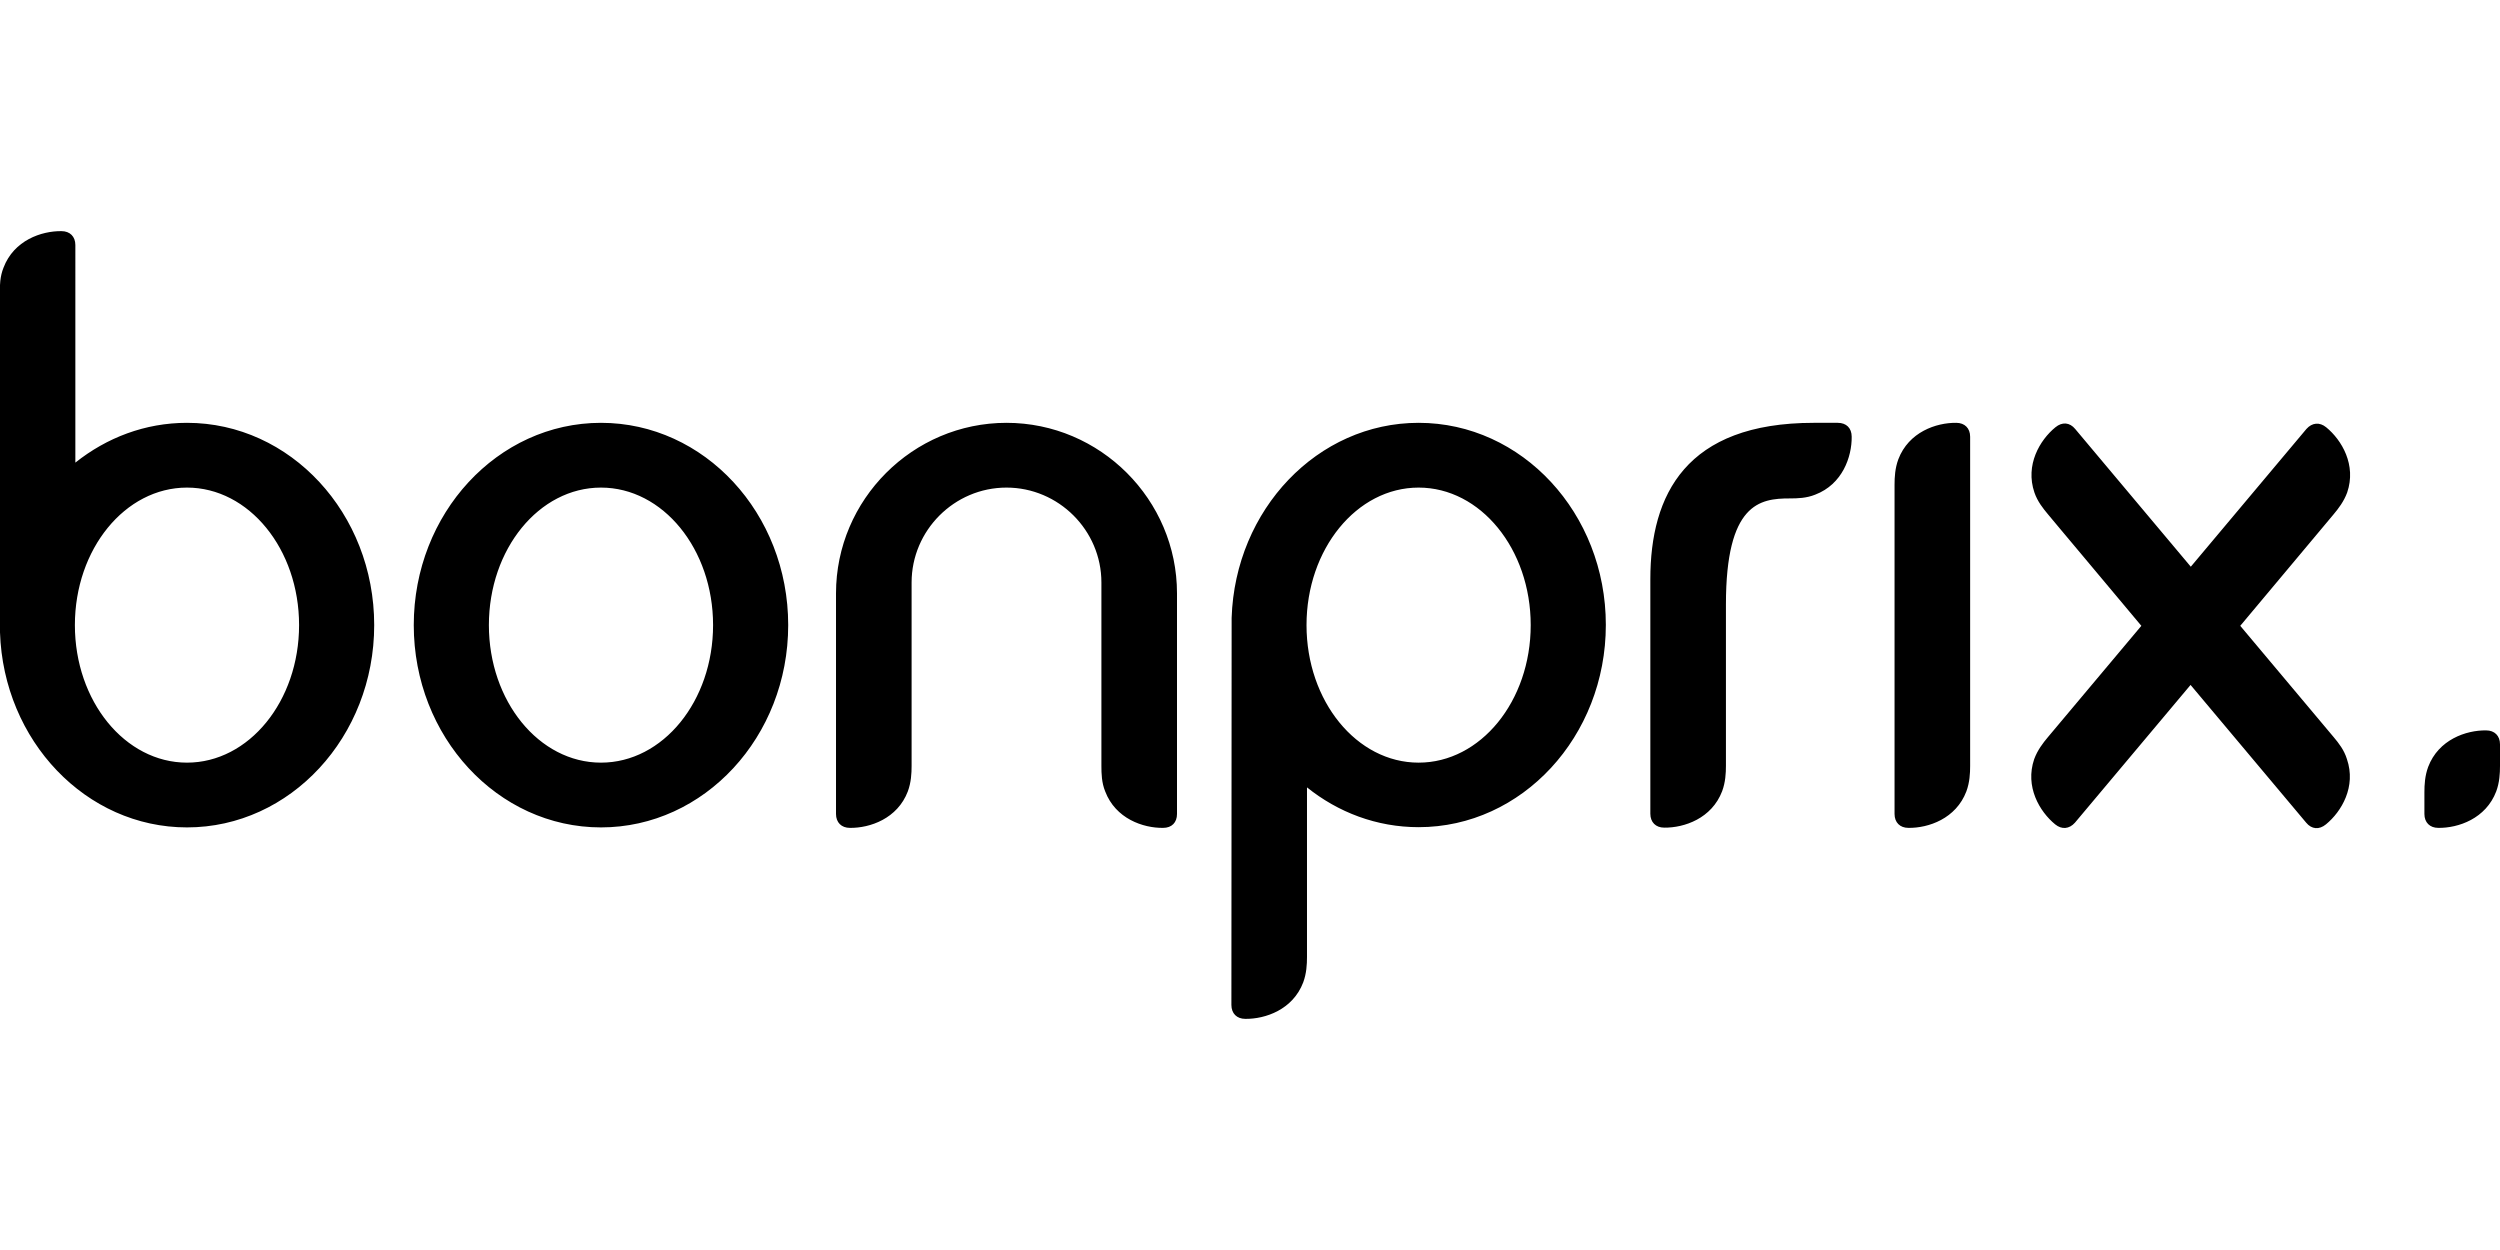
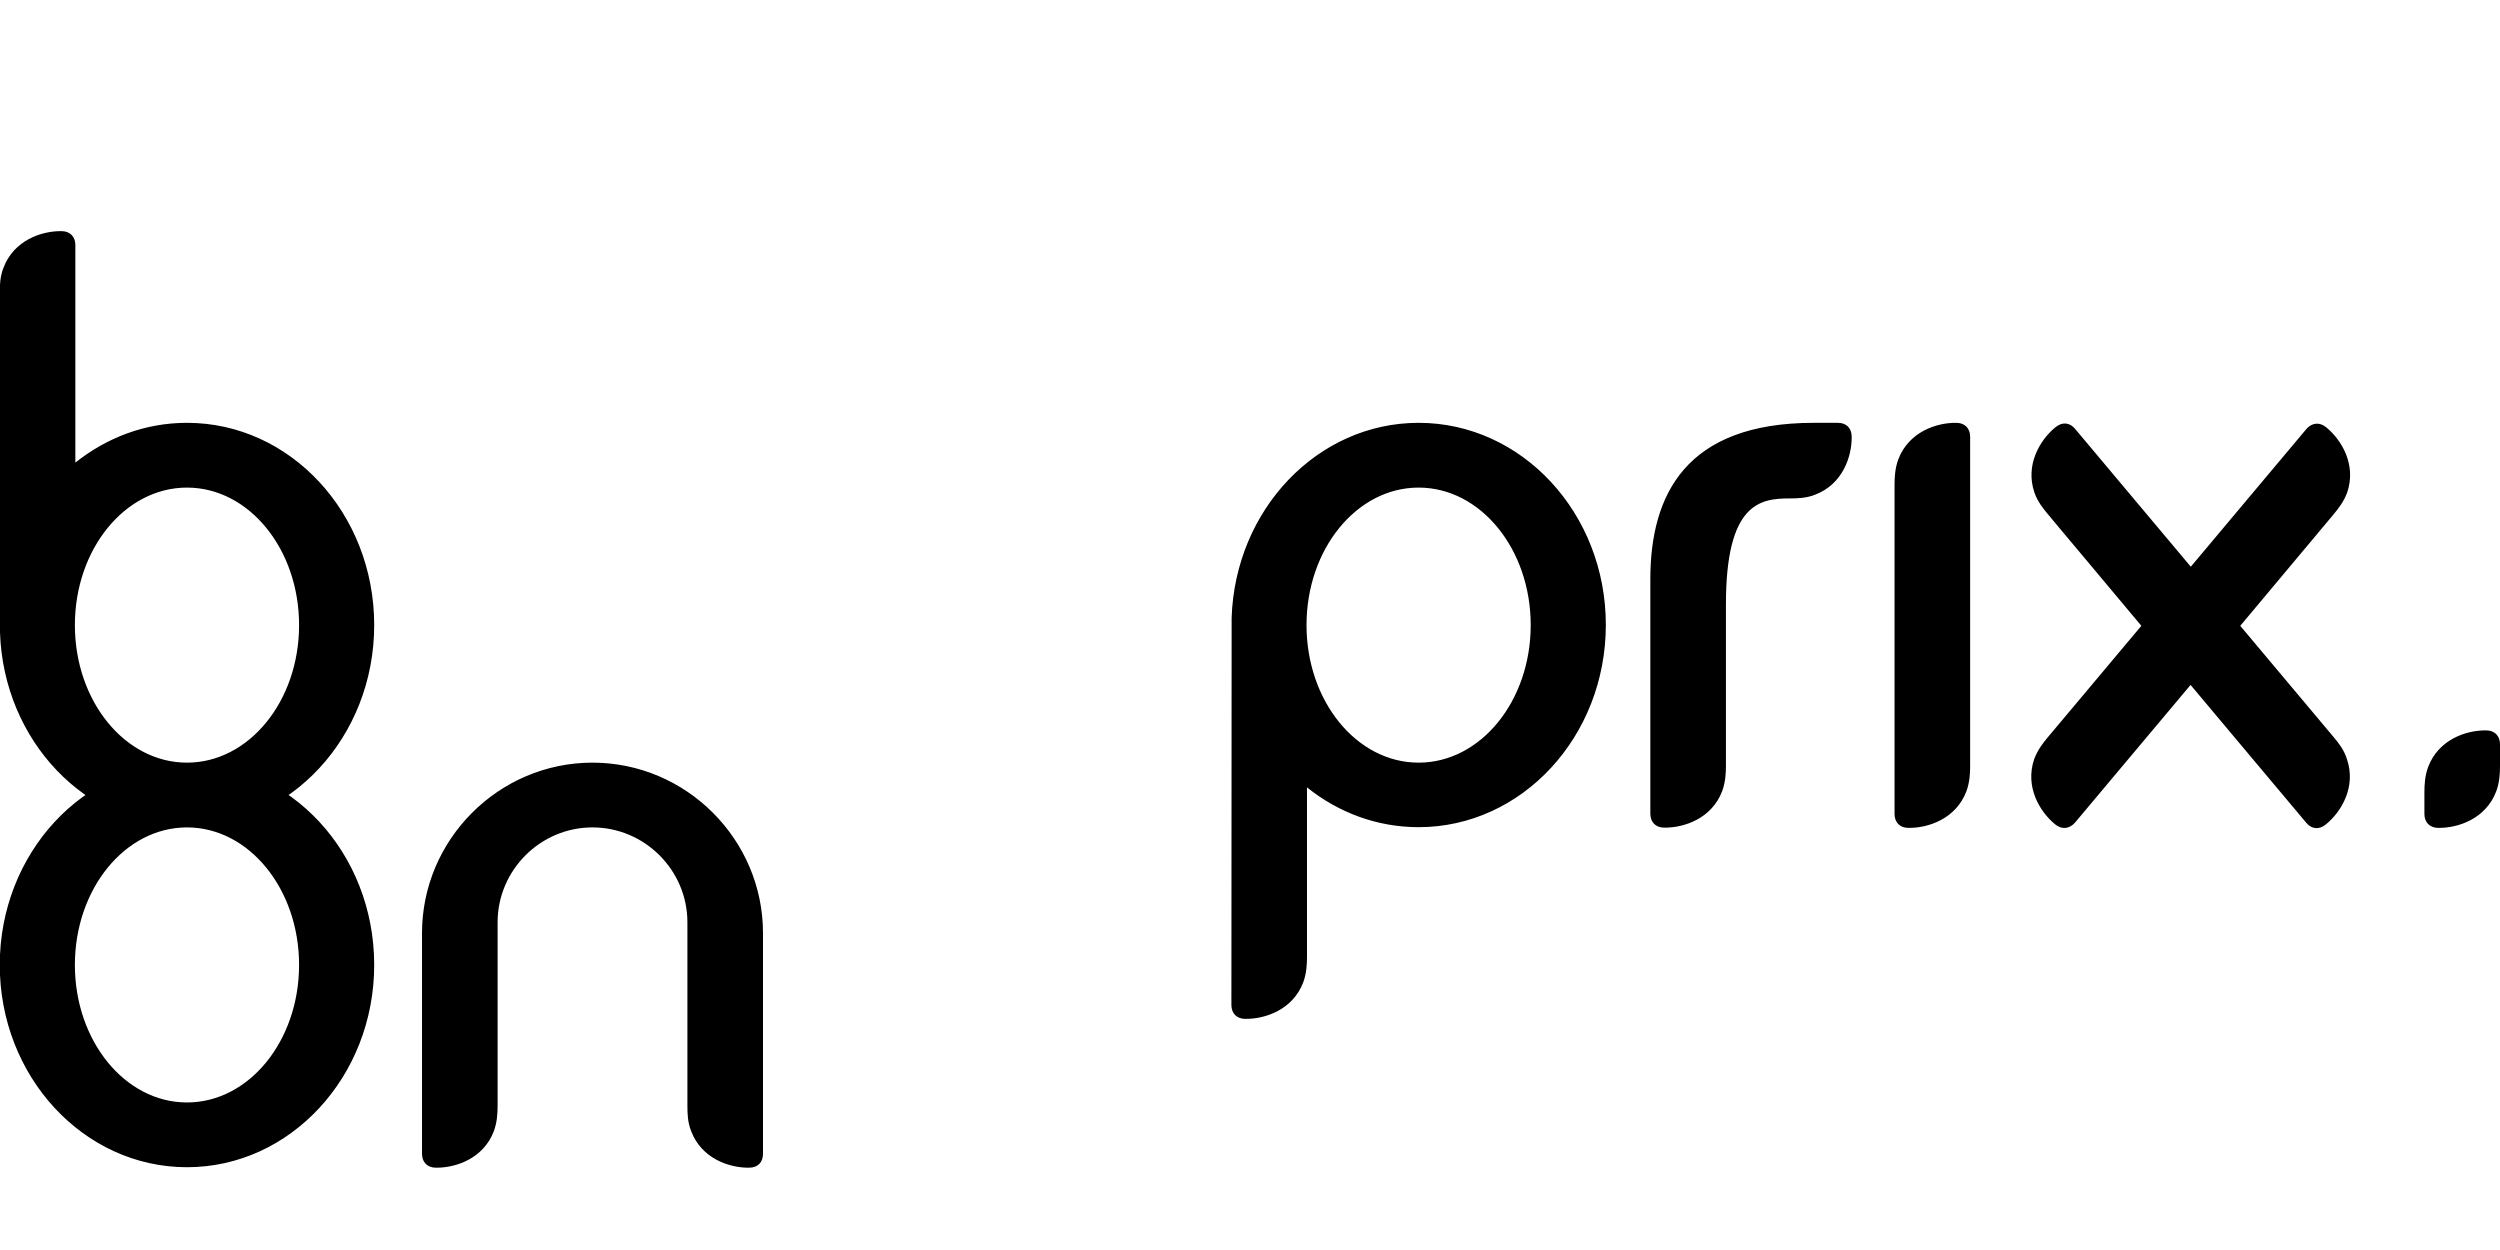
<svg xmlns="http://www.w3.org/2000/svg" class="prefix__svg-logo" viewBox="0 -98.15 1061.6 530.8">
-   <path d="M79.4 81.4c-17.8 0-34.1 6.3-47.4 16.9V5.9C32 2.3 29.7 0 26.1 0 17.6-.1 5.9 3.9 1.5 15.5 0 19.2-.1 23-.1 26.3v144.1H0c1.5 46 36.5 82.8 79.4 82.8 43.9 0 79.5-38.5 79.5-85.9 0-47.5-35.6-85.9-79.5-85.9zm0 144.3c-26.3 0-47.6-26.1-47.6-58.4s21.3-58.4 47.6-58.4S127 135 127 167.3s-21.3 58.4-47.6 58.4zM255.2 81.4c-43.9 0-79.5 38.5-79.5 85.9 0 47.4 35.6 85.9 79.5 85.9s79.5-38.5 79.5-85.9c0-47.5-35.6-85.9-79.5-85.9zm0 144.3c-26.3 0-47.6-26.1-47.6-58.4s21.3-58.4 47.6-58.4 47.6 26.1 47.6 58.4-21.3 58.4-47.6 58.4zm212.5 1.4c0 3.3.1 7.1 1.6 10.8 4.4 11.6 16.1 15.6 24.6 15.5 3.7 0 5.9-2.3 5.9-5.9v-93.7c0-39.8-32.6-72.4-72.4-72.4-39.8 0-72.4 32.6-72.4 72.4v93.7c0 3.6 2.3 5.9 5.9 5.9 8.5.1 20.2-3.9 24.6-15.5 1.4-3.8 1.6-7.6 1.6-10.8v-77.9c0-22.1 18.1-40.3 40.3-40.3 22.1 0 40.3 18.1 40.3 40.3v77.9zM602.4 81.4c-42.9 0-77.9 36.8-79.4 82.8l-.1 164.4c0 3.6 2.3 5.9 5.9 5.9 8.5.1 20.2-3.9 24.6-15.5 1.4-3.8 1.6-7.6 1.6-10.8v-72c13.2 10.6 29.6 16.9 47.4 16.9 43.9 0 79.5-38.5 79.5-85.9 0-47.4-35.6-85.8-79.5-85.8zm0 144.3c-26.3 0-47.6-26.1-47.6-58.4s21.3-58.4 47.6-58.4S650 135 650 167.3s-21.3 58.4-47.6 58.4zm130.5-67.2c0-42.9 14.4-45 27.1-45 3.3 0 7.1-.1 10.8-1.6 11.6-4.4 15.6-16.1 15.5-24.6 0-3.7-2.3-5.9-5.9-5.9h-10.2c-54.3 0-69.4 30.5-69.4 66.4v99.6c0 3.6 2.3 5.9 5.9 5.9 8.5.1 20.2-3.9 24.6-15.5 1.4-3.8 1.6-7.6 1.6-10.8v-68.5zm103.7-71.2c0-3.6-2.3-5.9-5.9-5.9-8.5-.1-20.2 3.9-24.6 15.5-1.4 3.8-1.6 7.6-1.6 10.8v139.8c0 3.6 2.3 5.9 5.9 5.9 8.5.1 20.2-3.9 24.6-15.5 1.4-3.8 1.6-7.6 1.6-10.8V87.3zM991 214.9c-2.7-3.2-39.7-47.3-39.7-47.3l24.7-29.5s12.2-14.6 14.9-17.8c2.1-2.5 4.4-5.5 5.8-9.3 4-11.7-2.3-22.3-8.9-27.7-2.8-2.3-6-2-8.4.7l-49.1 58.5L881.2 84c-2.3-2.8-5.5-3.1-8.4-.7-6.6 5.4-12.9 16-8.9 27.7 1.3 3.8 3.7 6.8 5.8 9.3 2.7 3.2 5.8 7 14.9 17.8l24.7 29.5s-36.9 44-39.7 47.3c-2.1 2.5-4.4 5.5-5.8 9.3-4 11.7 2.3 22.3 8.9 27.7 2.8 2.3 6 2 8.4-.7l49.1-58.5 49.1 58.5c2.3 2.8 5.5 3.1 8.4.7 6.6-5.4 12.9-16 8.9-27.7-1.2-3.9-3.5-6.8-5.6-9.3zm70.6 3c0-3.6-2.3-5.9-5.9-5.9-8.5-.1-20.2 3.9-24.6 15.5-1.4 3.8-1.6 7.6-1.6 10.8v9.2c0 3.6 2.3 5.9 5.9 5.9 8.5.1 20.2-3.9 24.6-15.5 1.4-3.8 1.6-7.6 1.6-10.8v-9.2z" />
+   <path d="M79.4 81.4c-17.8 0-34.1 6.3-47.4 16.9V5.9C32 2.3 29.7 0 26.1 0 17.6-.1 5.9 3.9 1.5 15.5 0 19.2-.1 23-.1 26.3v144.1H0c1.5 46 36.5 82.8 79.4 82.8 43.9 0 79.5-38.5 79.5-85.9 0-47.5-35.6-85.9-79.5-85.9zm0 144.3c-26.3 0-47.6-26.1-47.6-58.4s21.3-58.4 47.6-58.4S127 135 127 167.3s-21.3 58.4-47.6 58.4zc-43.9 0-79.5 38.5-79.5 85.9 0 47.4 35.6 85.9 79.5 85.9s79.5-38.5 79.5-85.9c0-47.5-35.6-85.9-79.5-85.9zm0 144.3c-26.3 0-47.6-26.1-47.6-58.4s21.3-58.4 47.6-58.4 47.6 26.1 47.6 58.4-21.3 58.4-47.6 58.4zm212.5 1.4c0 3.3.1 7.1 1.6 10.8 4.4 11.6 16.1 15.6 24.6 15.5 3.7 0 5.9-2.3 5.9-5.9v-93.7c0-39.8-32.6-72.4-72.4-72.4-39.8 0-72.4 32.6-72.4 72.4v93.7c0 3.6 2.3 5.9 5.9 5.9 8.5.1 20.2-3.9 24.6-15.5 1.4-3.8 1.6-7.6 1.6-10.8v-77.9c0-22.1 18.1-40.3 40.3-40.3 22.1 0 40.3 18.1 40.3 40.3v77.9zM602.4 81.4c-42.9 0-77.9 36.8-79.4 82.8l-.1 164.4c0 3.6 2.3 5.9 5.9 5.9 8.5.1 20.2-3.9 24.6-15.5 1.4-3.8 1.6-7.6 1.6-10.8v-72c13.2 10.6 29.6 16.9 47.4 16.9 43.9 0 79.5-38.5 79.5-85.9 0-47.4-35.6-85.8-79.5-85.8zm0 144.3c-26.3 0-47.6-26.1-47.6-58.4s21.3-58.4 47.6-58.4S650 135 650 167.3s-21.3 58.4-47.6 58.4zm130.5-67.2c0-42.9 14.4-45 27.1-45 3.3 0 7.1-.1 10.8-1.6 11.6-4.4 15.6-16.1 15.5-24.6 0-3.7-2.3-5.9-5.9-5.9h-10.2c-54.3 0-69.4 30.5-69.4 66.4v99.6c0 3.6 2.3 5.9 5.9 5.9 8.5.1 20.2-3.9 24.6-15.5 1.4-3.8 1.6-7.6 1.6-10.8v-68.5zm103.7-71.2c0-3.6-2.3-5.9-5.9-5.9-8.5-.1-20.2 3.9-24.6 15.5-1.4 3.8-1.6 7.6-1.6 10.8v139.8c0 3.6 2.3 5.9 5.9 5.9 8.5.1 20.2-3.9 24.6-15.5 1.4-3.8 1.6-7.6 1.6-10.8V87.3zM991 214.9c-2.7-3.2-39.7-47.3-39.7-47.3l24.7-29.5s12.2-14.6 14.9-17.8c2.1-2.5 4.4-5.5 5.8-9.3 4-11.7-2.3-22.3-8.9-27.7-2.8-2.3-6-2-8.4.7l-49.1 58.5L881.2 84c-2.3-2.8-5.5-3.1-8.4-.7-6.6 5.4-12.9 16-8.9 27.7 1.3 3.8 3.7 6.8 5.8 9.3 2.7 3.2 5.8 7 14.9 17.8l24.7 29.5s-36.9 44-39.7 47.3c-2.1 2.5-4.4 5.5-5.8 9.3-4 11.7 2.3 22.3 8.9 27.7 2.8 2.3 6 2 8.4-.7l49.1-58.5 49.1 58.5c2.3 2.8 5.5 3.1 8.4.7 6.6-5.4 12.9-16 8.9-27.7-1.2-3.9-3.5-6.8-5.6-9.3zm70.6 3c0-3.6-2.3-5.9-5.9-5.9-8.5-.1-20.2 3.9-24.6 15.5-1.4 3.8-1.6 7.6-1.6 10.8v9.2c0 3.6 2.3 5.9 5.9 5.9 8.5.1 20.2-3.9 24.6-15.5 1.4-3.8 1.6-7.6 1.6-10.8v-9.2z" />
</svg>